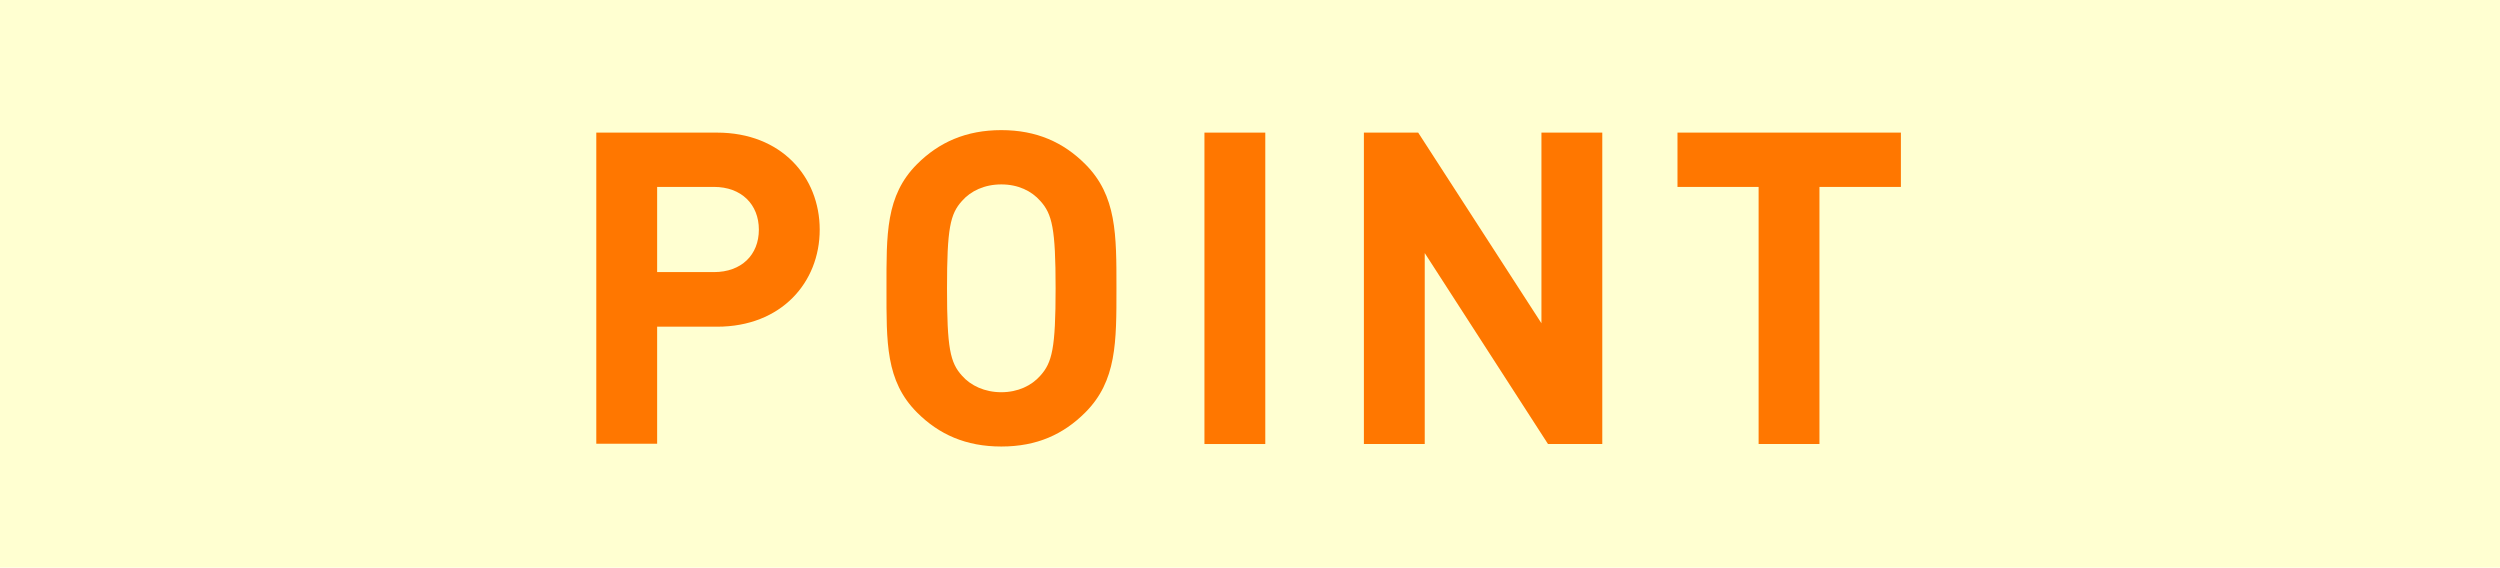
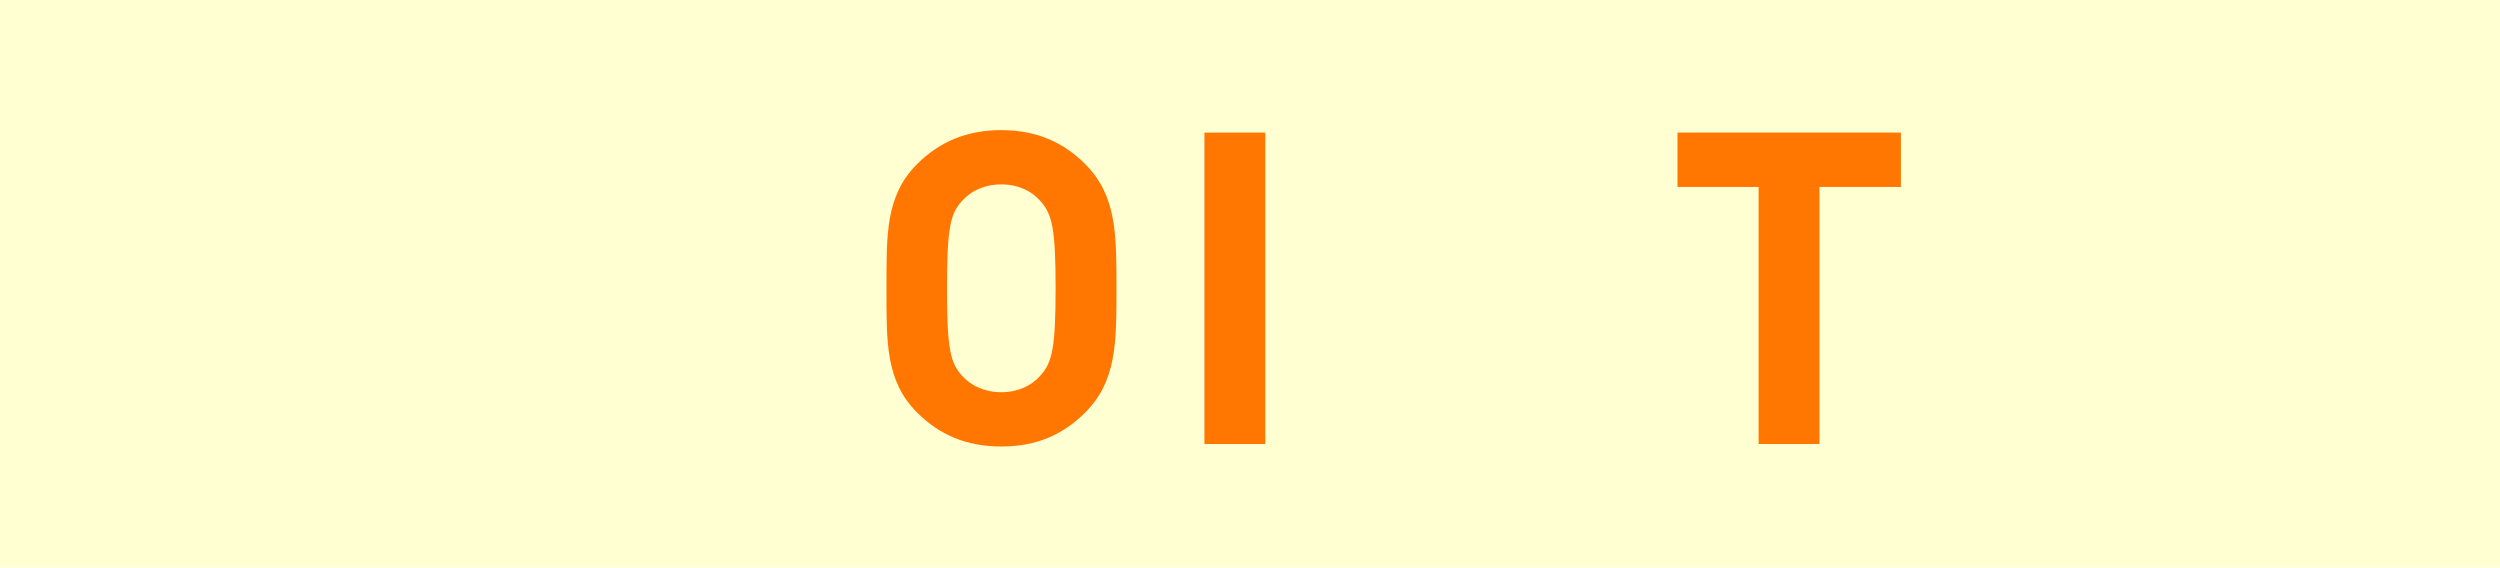
<svg xmlns="http://www.w3.org/2000/svg" id="_レイヤー_2" data-name="レイヤー 2" viewBox="0 0 80.12 18.19">
  <defs>
    <style>
      .cls-1 {
        fill: #ffffd1;
      }

      .cls-2 {
        fill: #f70;
      }
    </style>
  </defs>
  <g id="_レイヤー_1-2" data-name="レイヤー 1">
    <rect class="cls-1" width="80.12" height="18.19" />
    <g>
-       <path class="cls-2" d="M22.98,10.47h-1.92v3.75h-1.95V4.25h3.87c2.06,0,3.29,1.42,3.29,3.11s-1.23,3.11-3.29,3.11Zm-.1-4.48h-1.82v2.73h1.82c.88,0,1.44-.55,1.44-1.36s-.56-1.37-1.44-1.37Z" />
      <path class="cls-2" d="M34.78,13.22c-.7,.7-1.55,1.09-2.69,1.09s-2-.39-2.7-1.09c-1.01-1.01-.98-2.25-.98-3.98s-.03-2.97,.98-3.98c.7-.7,1.57-1.09,2.7-1.09s1.99,.39,2.69,1.09c1.01,1.01,1,2.26,1,3.98s.01,2.97-1,3.98Zm-1.44-6.78c-.28-.32-.71-.53-1.25-.53s-.98,.21-1.26,.53c-.38,.42-.48,.88-.48,2.8s.1,2.38,.48,2.8c.28,.32,.73,.53,1.26,.53s.97-.21,1.25-.53c.38-.42,.49-.88,.49-2.8s-.11-2.38-.49-2.8Z" />
      <path class="cls-2" d="M38.6,14.23V4.25h1.95V14.23h-1.95Z" />
-       <path class="cls-2" d="M49.61,14.23l-3.95-6.12v6.12h-1.95V4.25h1.74l3.95,6.11V4.25h1.95V14.23h-1.74Z" />
      <path class="cls-2" d="M58.31,5.99V14.23h-1.95V5.99h-2.6v-1.74h7.16v1.74h-2.61Z" />
    </g>
  </g>
</svg>